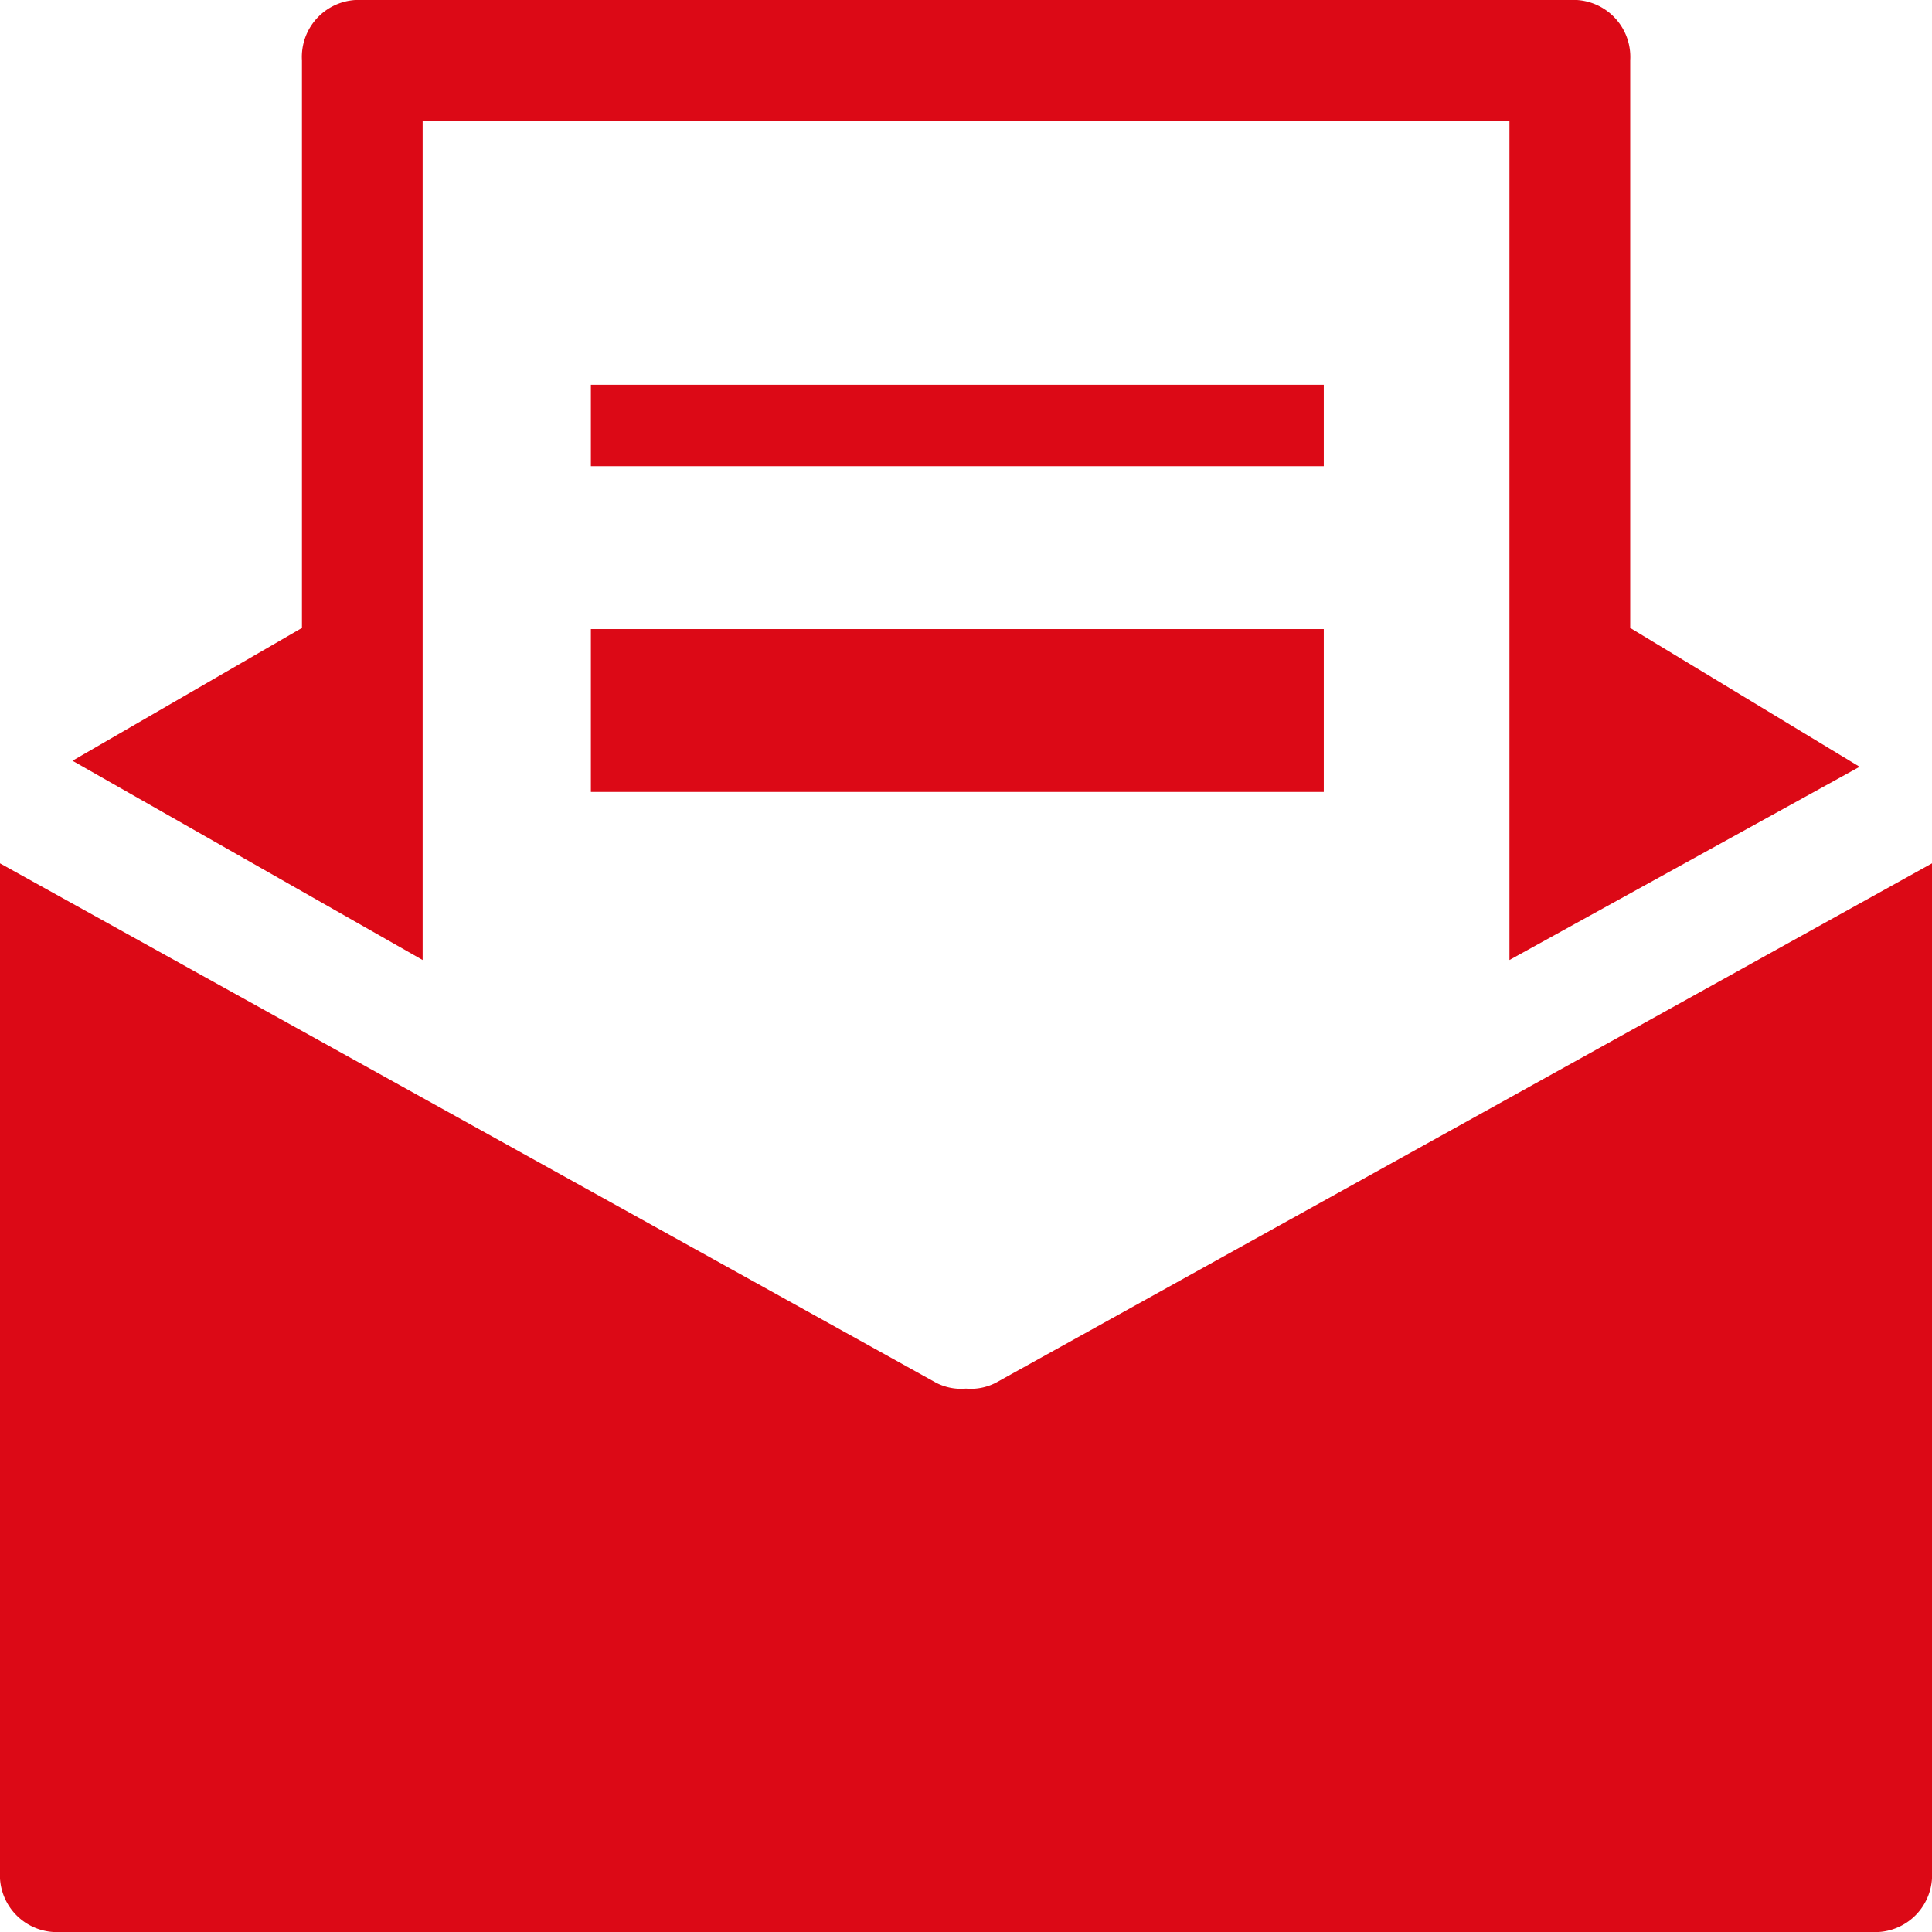
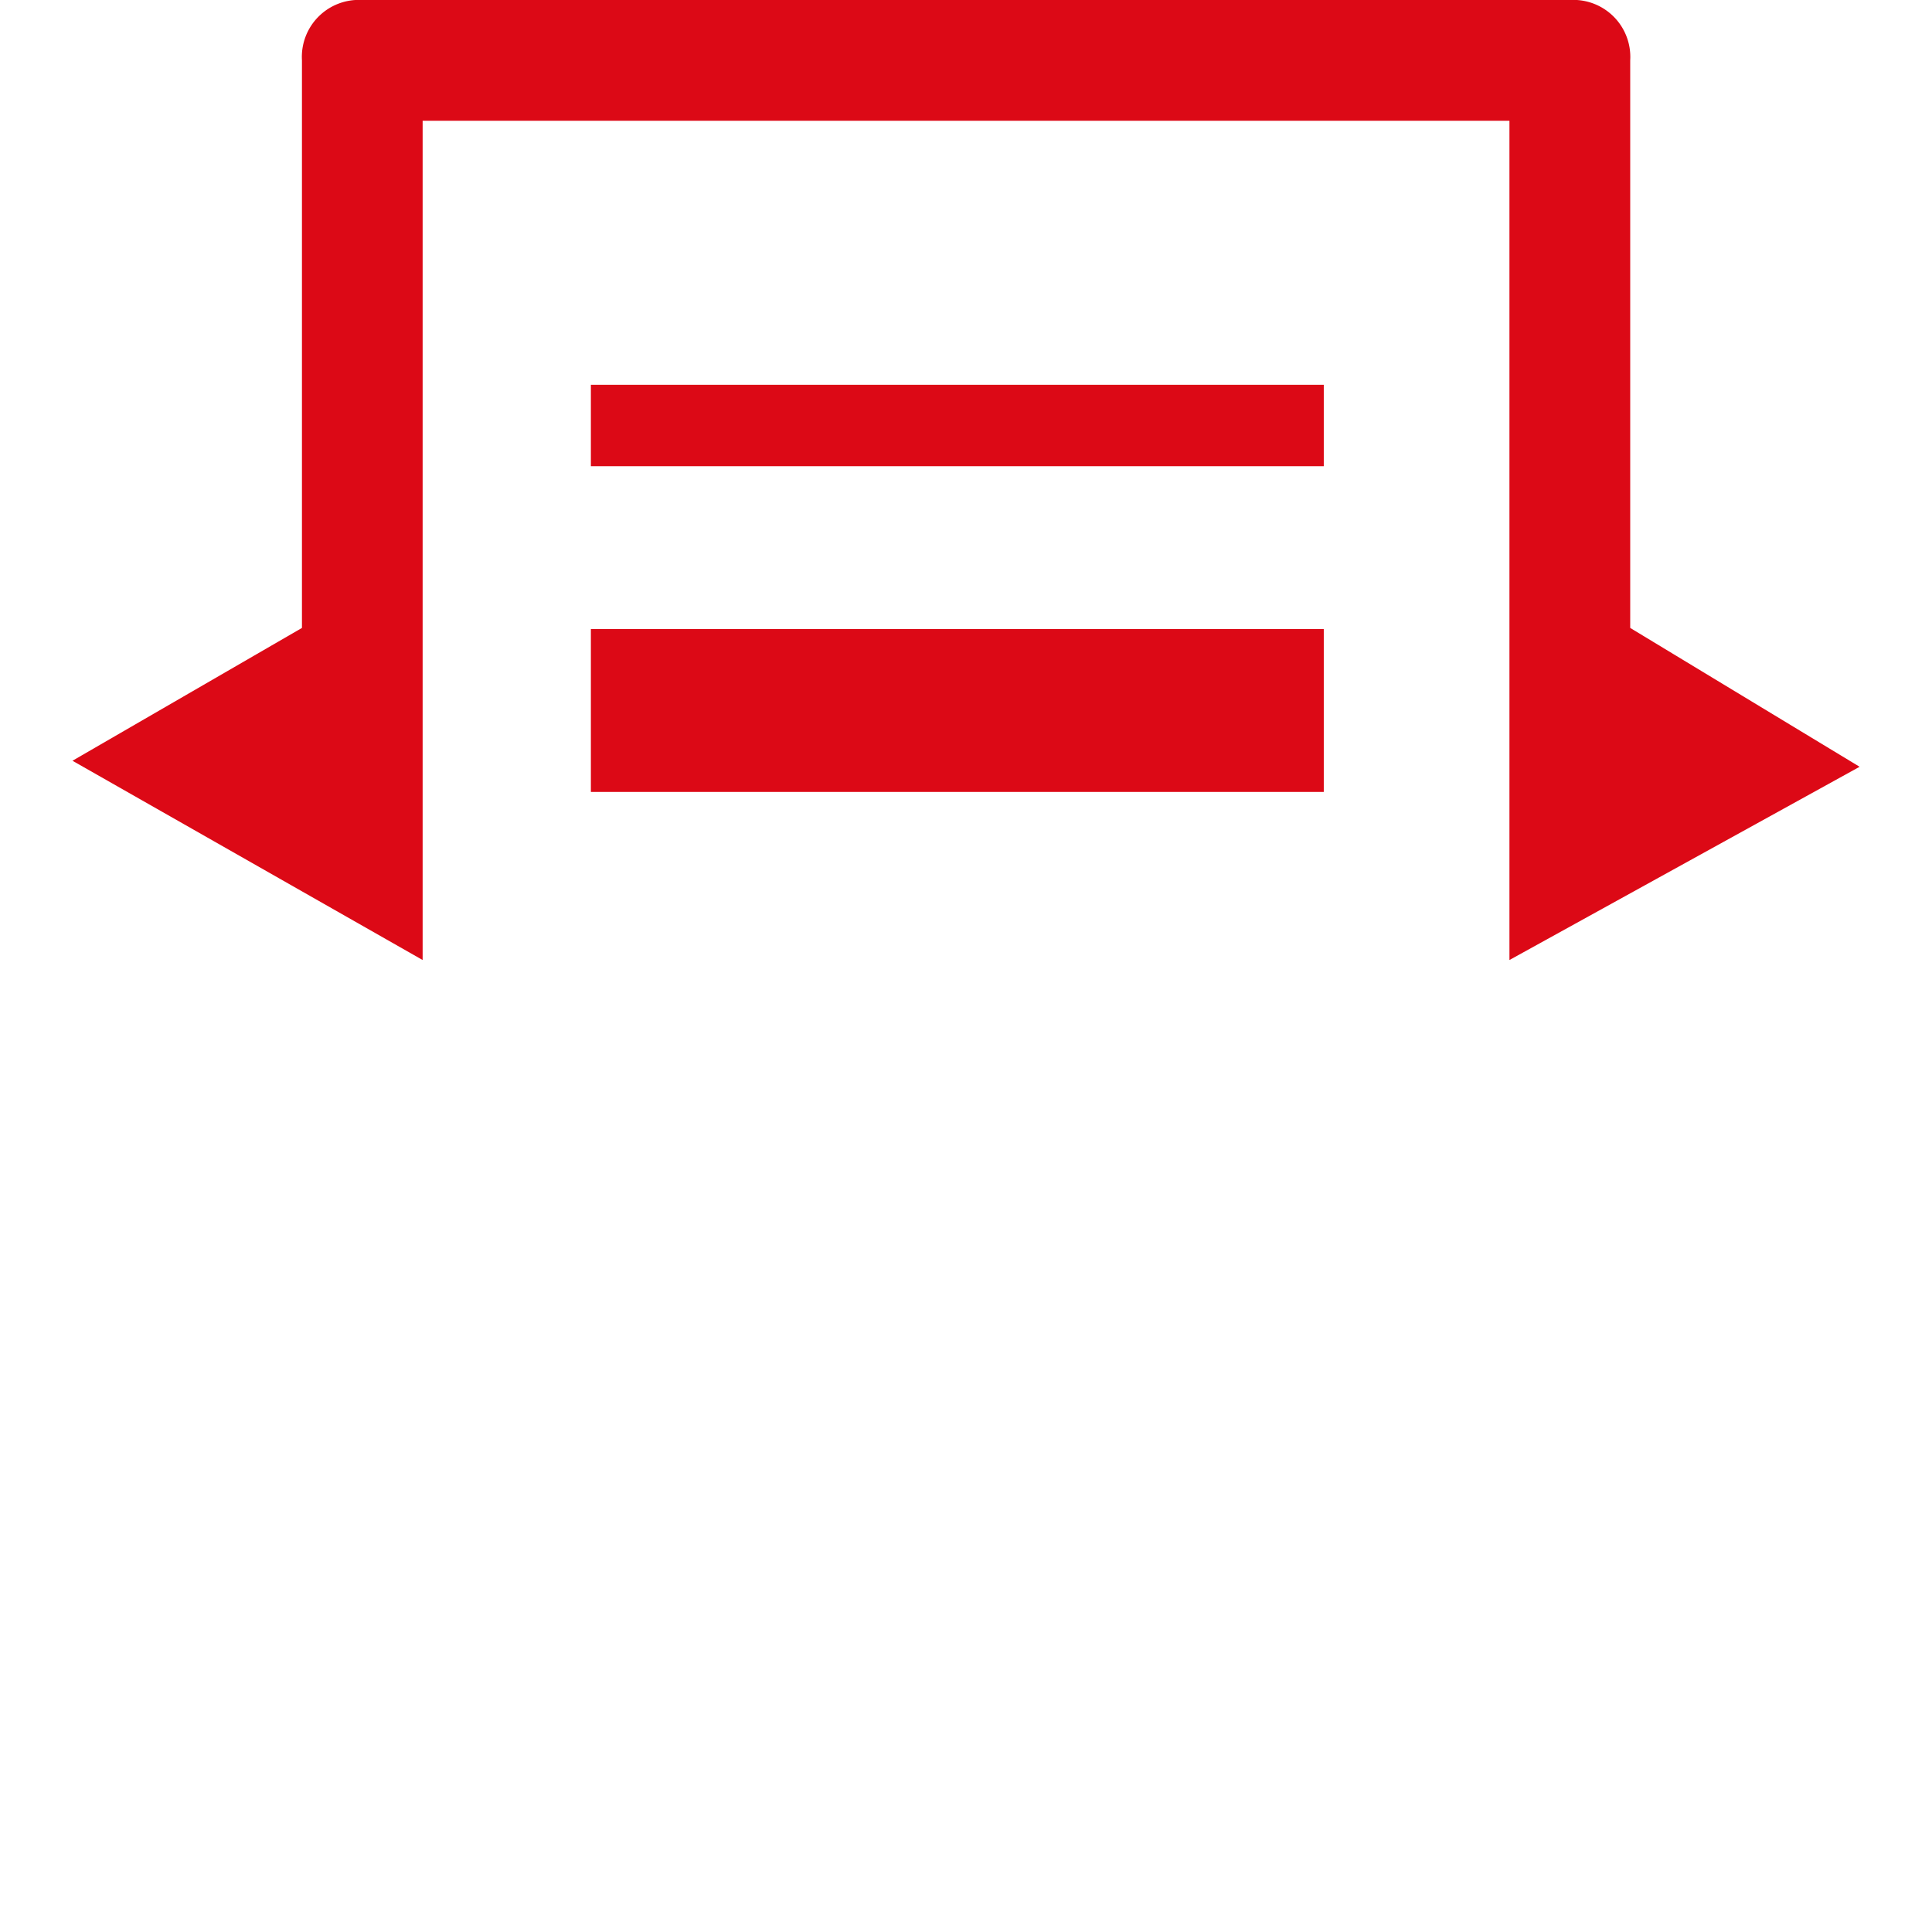
<svg xmlns="http://www.w3.org/2000/svg" id="i2" width="23.725" height="23.725" viewBox="0 0 23.725 23.725">
  <path id="Path_43" data-name="Path 43" d="M5.5,11.789V1.483H18.846V11.789l4.3-2.373L20.329,7.711V.741A.7.7,0,0,0,19.587,0H4.759a.7.7,0,0,0-.741.741V7.711L1.2,9.342Z" transform="translate(-0.31)" fill="#dc0916" />
-   <path id="Path_44" data-name="Path 44" d="M12.233,20.676a.668.668,0,0,1-.371.074.668.668,0,0,1-.371-.074L0,14.3V26.682a.7.7,0,0,0,.741.741H22.984a.7.7,0,0,0,.741-.741V14.3Z" transform="translate(0 -3.698)" fill="#dc0916" />
  <rect id="Rectangle_34" data-name="Rectangle 34" width="9" height="1" transform="translate(7.256 4.725)" fill="#dc0916" />
  <rect id="Rectangle_35" data-name="Rectangle 35" width="9" height="2" transform="translate(7.256 7.725)" fill="#dc0916" />
</svg>